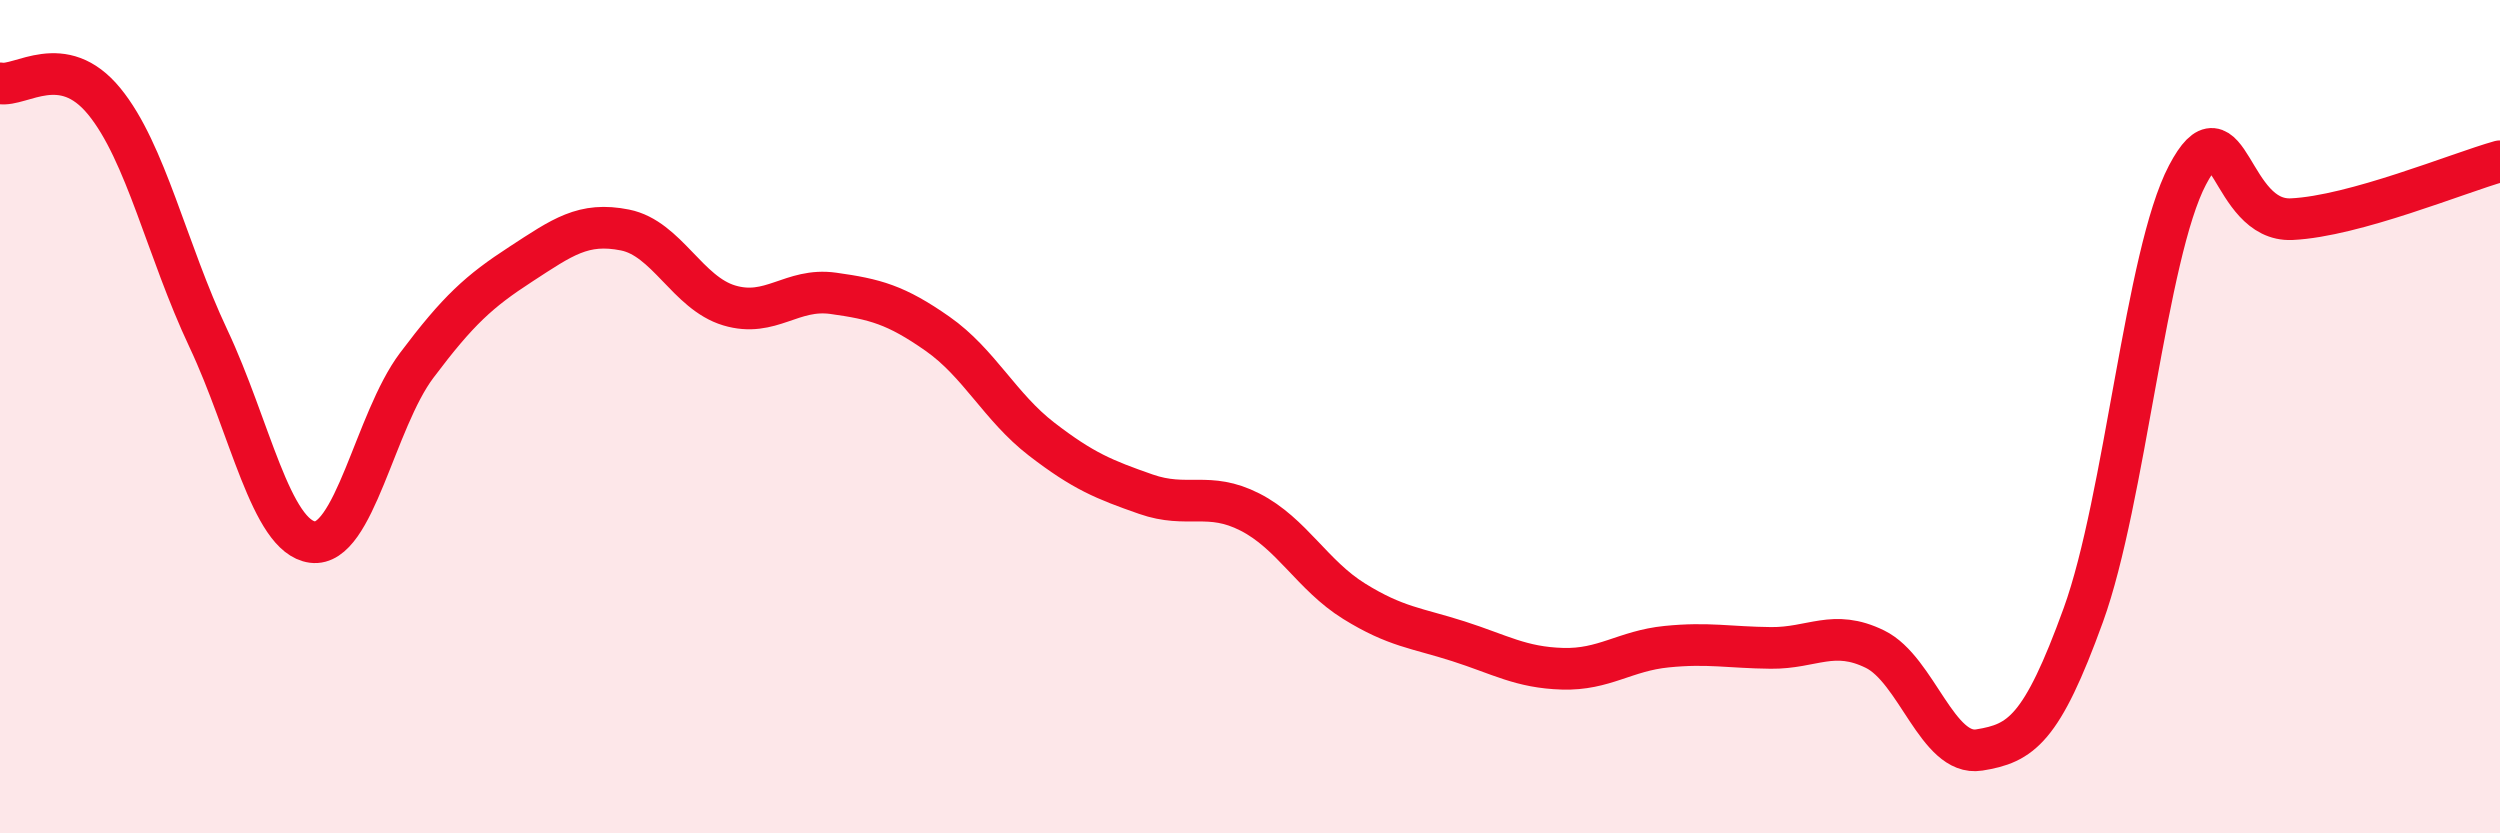
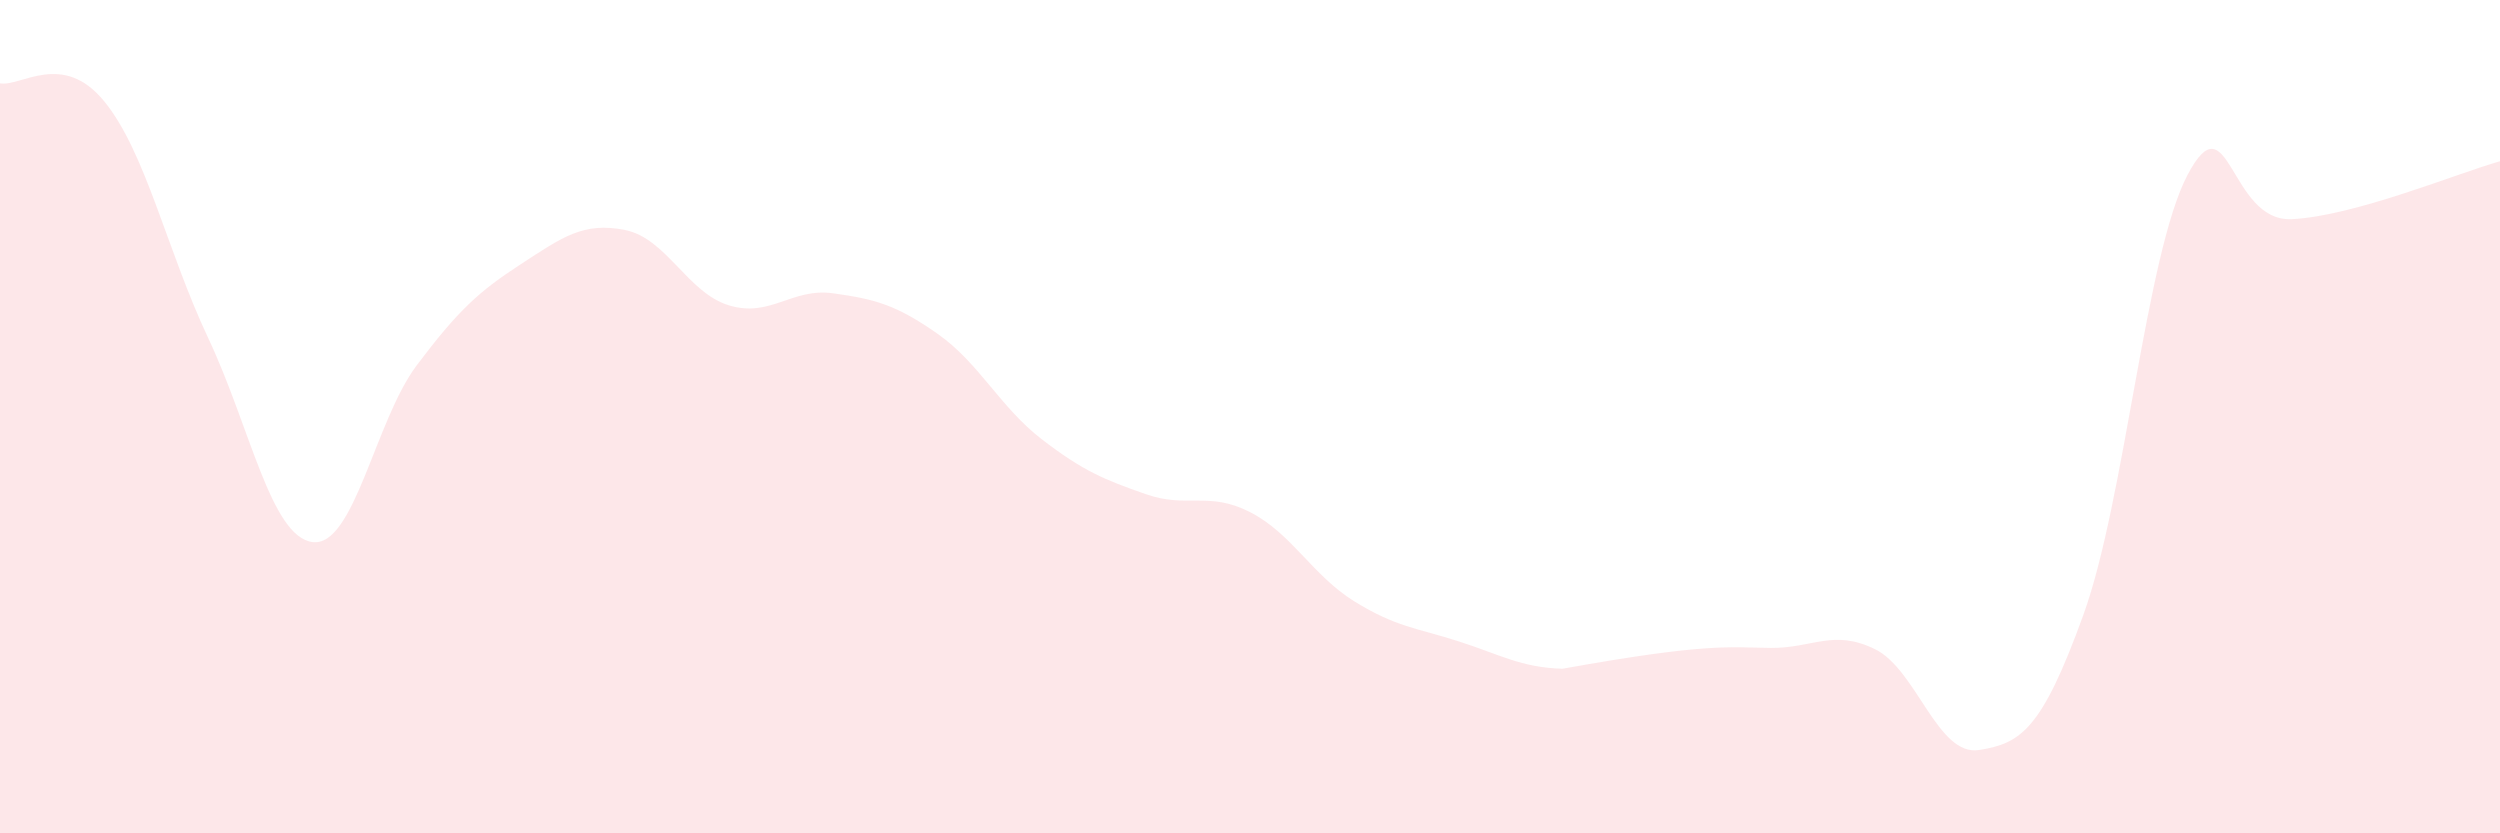
<svg xmlns="http://www.w3.org/2000/svg" width="60" height="20" viewBox="0 0 60 20">
-   <path d="M 0,2 C 0.5,2.09 1.5,1.21 2.5,2.43 C 3.5,3.65 4,6 5,8.12 C 6,10.24 6.5,12.88 7.5,13.01 C 8.5,13.14 9,10.1 10,8.77 C 11,7.44 11.5,6.99 12.5,6.34 C 13.5,5.69 14,5.32 15,5.52 C 16,5.72 16.5,7.03 17.5,7.33 C 18.5,7.63 19,6.9 20,7.04 C 21,7.18 21.5,7.31 22.5,8.01 C 23.5,8.71 24,9.77 25,10.54 C 26,11.31 26.5,11.51 27.5,11.86 C 28.5,12.21 29,11.78 30,12.29 C 31,12.8 31.5,13.81 32.5,14.43 C 33.5,15.05 34,15.07 35,15.39 C 36,15.71 36.5,16.02 37.5,16.05 C 38.5,16.08 39,15.62 40,15.52 C 41,15.42 41.5,15.54 42.5,15.55 C 43.5,15.56 44,15.09 45,15.58 C 46,16.07 46.5,18.16 47.5,18 C 48.5,17.84 49,17.52 50,14.76 C 51,12 51.5,6.1 52.5,4.2 C 53.5,2.3 53.5,5.33 55,5.26 C 56.5,5.19 59,4.15 60,3.87L60 20L0 20Z" fill="#EB0A25" opacity="0.1" stroke-linecap="round" stroke-linejoin="round" />
-   <path d="M 0,2 C 0.5,2.09 1.5,1.21 2.5,2.43 C 3.5,3.65 4,6 5,8.12 C 6,10.24 6.5,12.88 7.5,13.01 C 8.5,13.14 9,10.1 10,8.77 C 11,7.44 11.5,6.99 12.5,6.34 C 13.5,5.69 14,5.32 15,5.52 C 16,5.72 16.5,7.03 17.5,7.33 C 18.5,7.63 19,6.9 20,7.04 C 21,7.18 21.5,7.31 22.5,8.01 C 23.5,8.71 24,9.77 25,10.54 C 26,11.31 26.5,11.51 27.5,11.86 C 28.5,12.21 29,11.78 30,12.29 C 31,12.8 31.5,13.81 32.5,14.43 C 33.5,15.05 34,15.07 35,15.39 C 36,15.71 36.5,16.02 37.5,16.05 C 38.5,16.08 39,15.62 40,15.52 C 41,15.42 41.5,15.54 42.5,15.55 C 43.5,15.56 44,15.09 45,15.58 C 46,16.07 46.5,18.16 47.5,18 C 48.5,17.84 49,17.52 50,14.76 C 51,12 51.5,6.1 52.5,4.2 C 53.5,2.3 53.5,5.33 55,5.26 C 56.5,5.19 59,4.15 60,3.87" stroke="#EB0A25" stroke-width="1" fill="none" stroke-linecap="round" stroke-linejoin="round" />
+   <path d="M 0,2 C 0.5,2.09 1.5,1.21 2.5,2.43 C 3.5,3.65 4,6 5,8.12 C 6,10.24 6.5,12.88 7.5,13.01 C 8.5,13.14 9,10.1 10,8.77 C 11,7.44 11.5,6.99 12.5,6.34 C 13.5,5.69 14,5.32 15,5.52 C 16,5.72 16.5,7.03 17.5,7.33 C 18.5,7.63 19,6.9 20,7.04 C 21,7.18 21.5,7.31 22.5,8.01 C 23.5,8.71 24,9.77 25,10.54 C 26,11.31 26.5,11.51 27.5,11.86 C 28.5,12.21 29,11.78 30,12.29 C 31,12.8 31.5,13.81 32.5,14.43 C 33.5,15.05 34,15.07 35,15.39 C 36,15.71 36.5,16.02 37.5,16.05 C 41,15.42 41.5,15.54 42.5,15.55 C 43.5,15.56 44,15.09 45,15.58 C 46,16.07 46.5,18.16 47.5,18 C 48.5,17.84 49,17.52 50,14.76 C 51,12 51.5,6.1 52.5,4.2 C 53.5,2.3 53.5,5.33 55,5.26 C 56.5,5.19 59,4.15 60,3.87L60 20L0 20Z" fill="#EB0A25" opacity="0.1" stroke-linecap="round" stroke-linejoin="round" />
</svg>